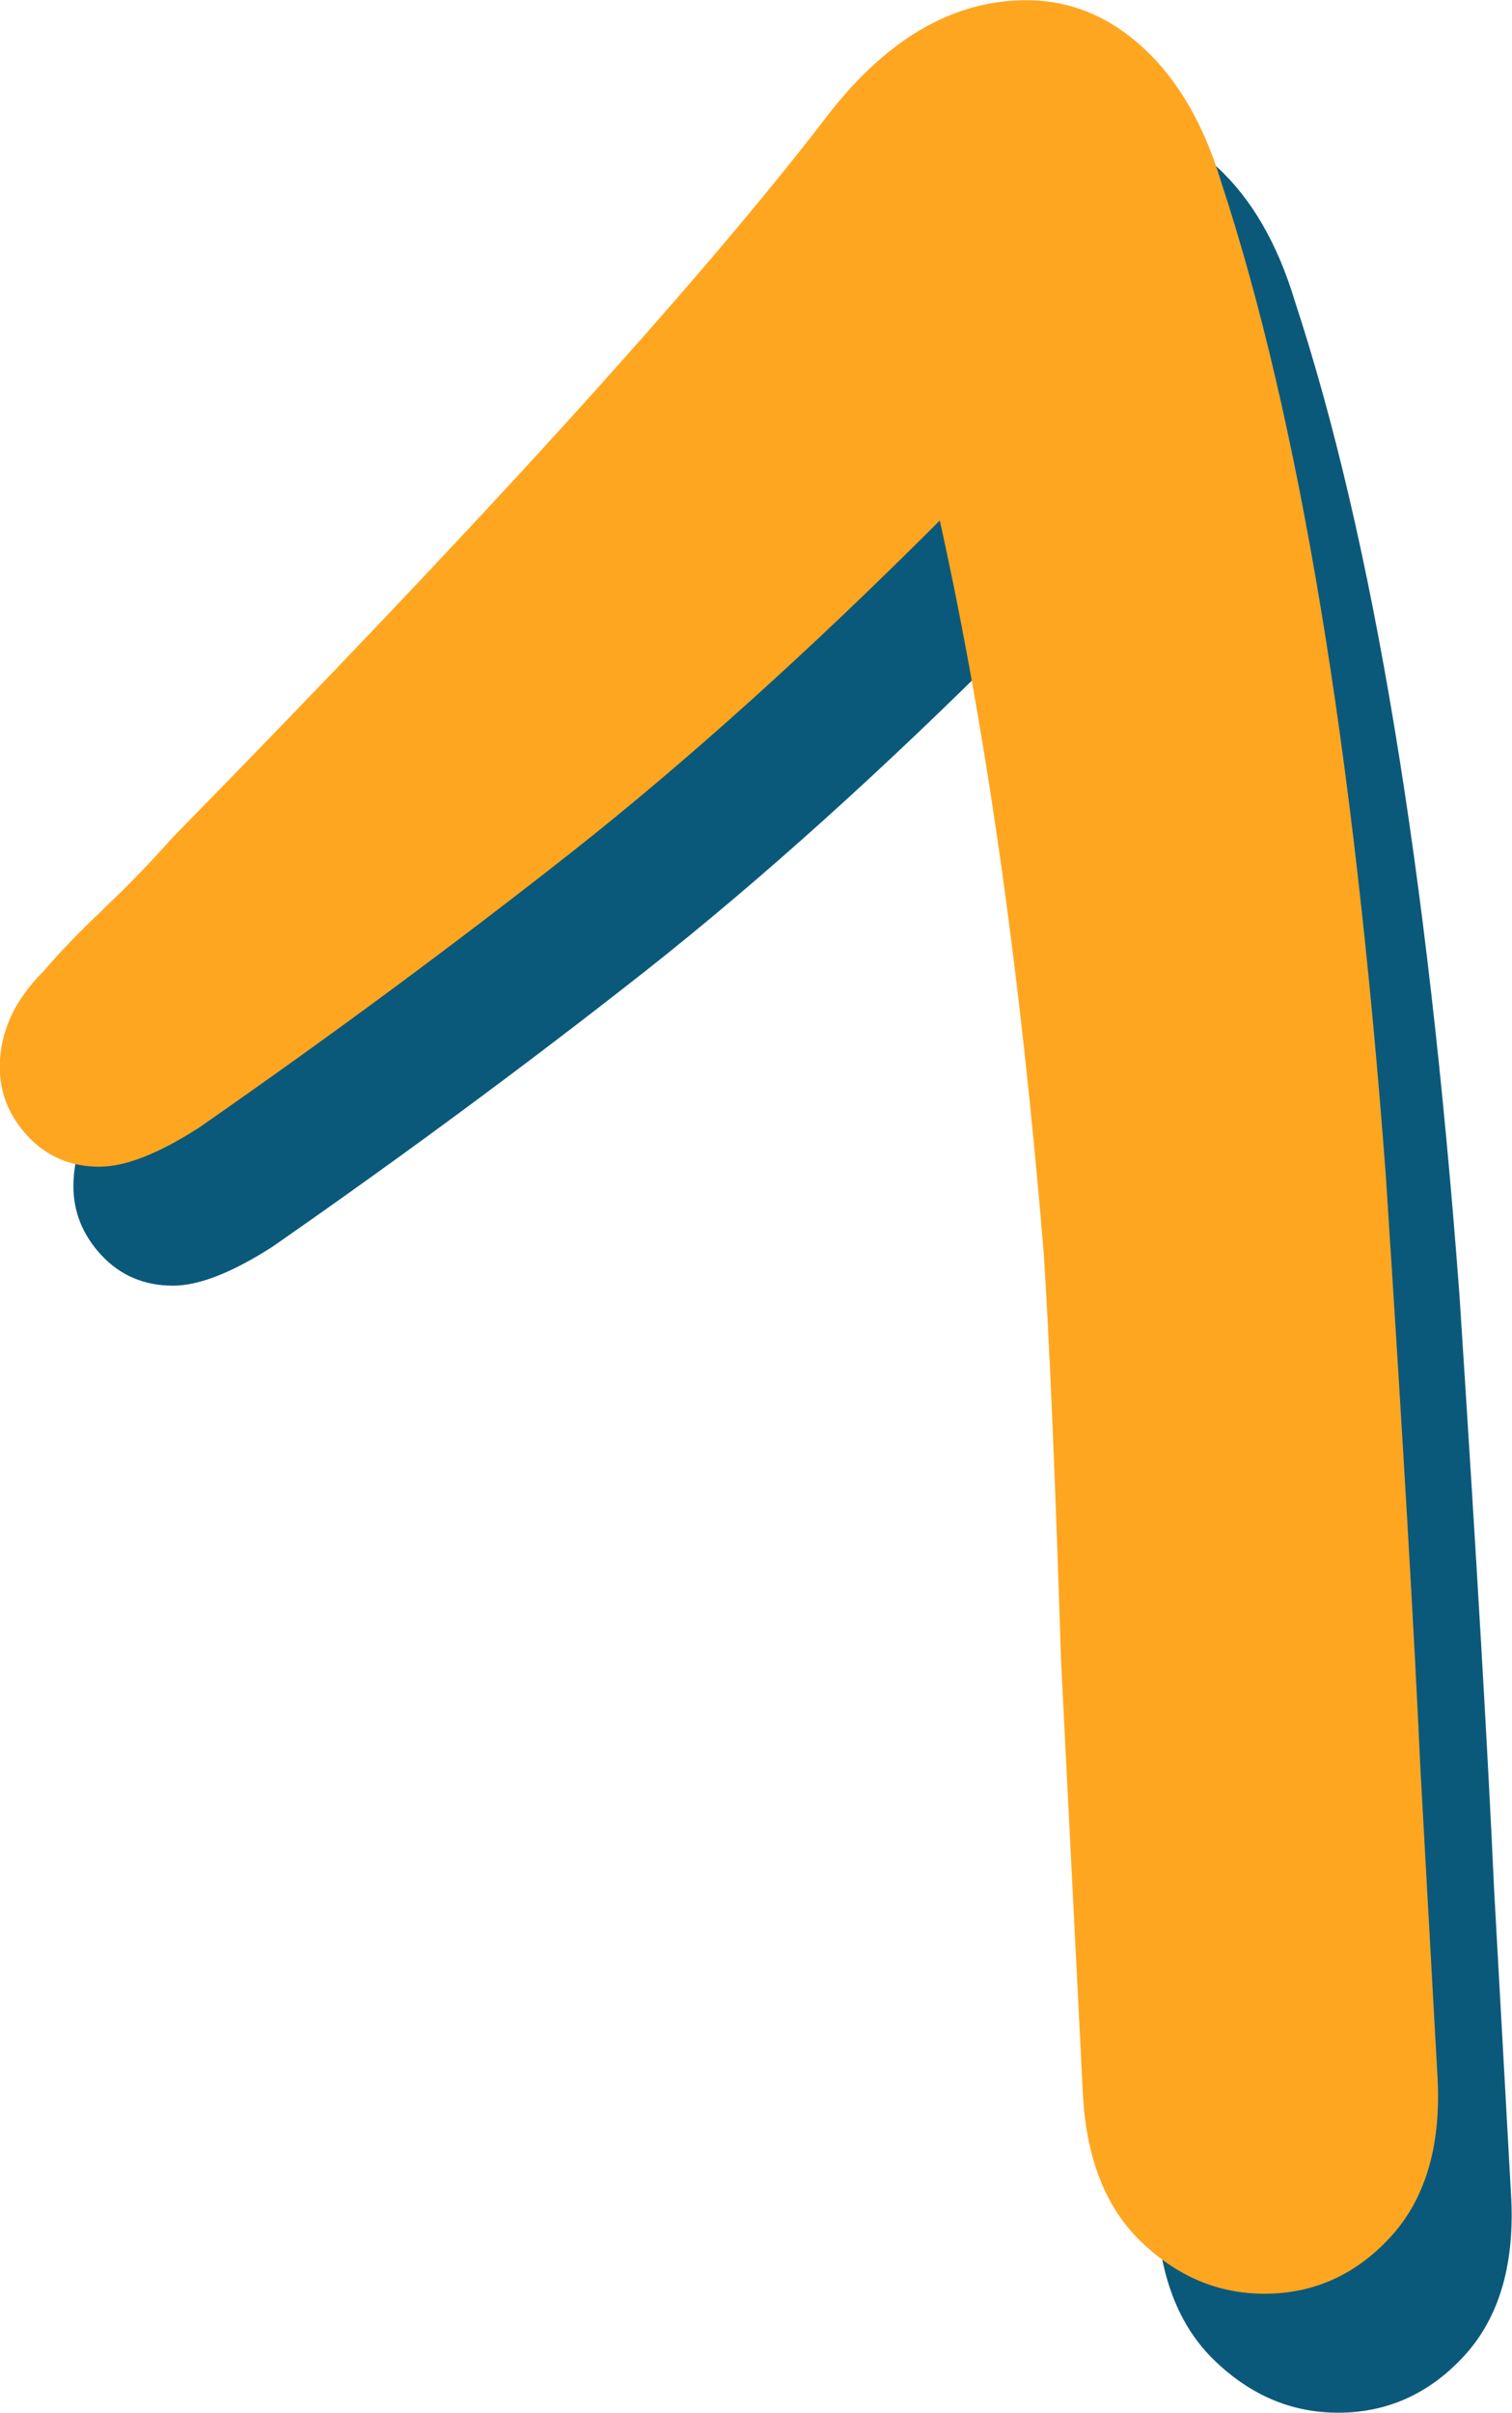
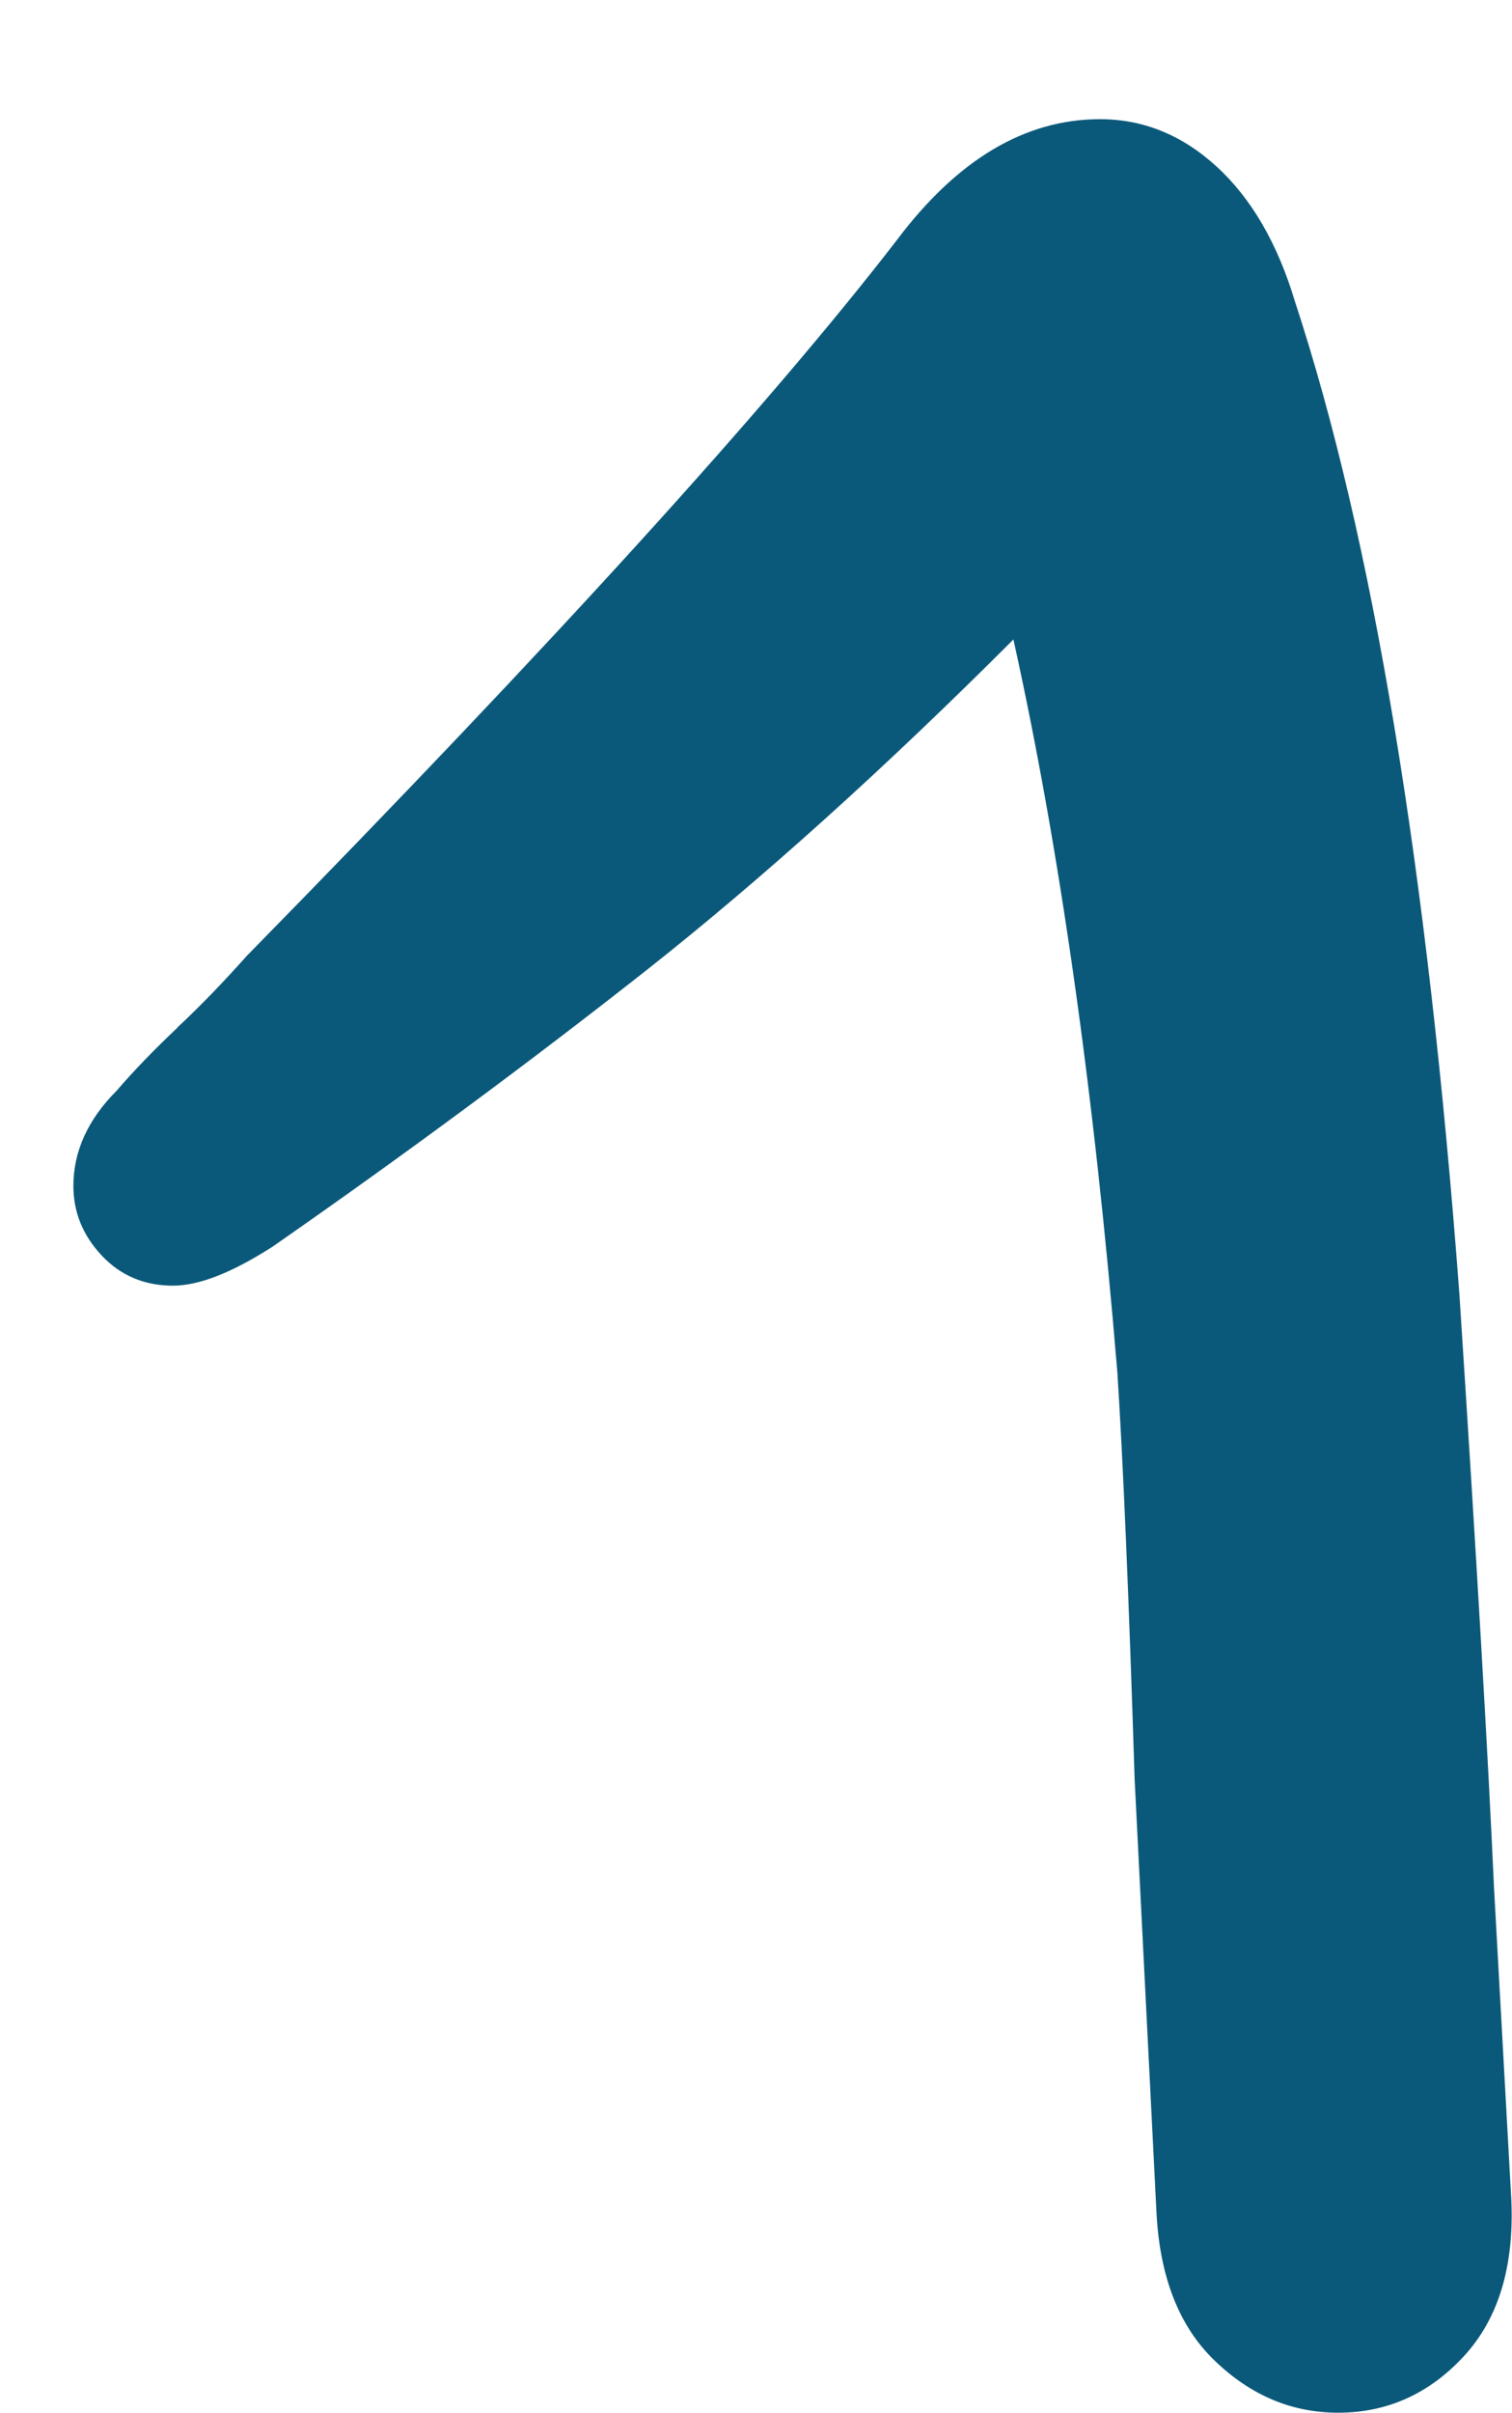
<svg xmlns="http://www.w3.org/2000/svg" id="Layer_2" data-name="Layer 2" viewBox="0 0 69.84 111.34">
  <defs>
    <style>      .cls-1 {        fill: #ffa621;      }      .cls-2 {        fill: #0b597a;      }    </style>
  </defs>
  <g id="Layer_12" data-name="Layer 12">
    <g>
      <path class="cls-2" d="M8.2,47.41c1.07-1,2.13-2.1,3.2-3.3,14.14-14.41,24.14-25.41,30.01-33.01,2.8-3.73,5.93-5.6,9.4-5.6,2,0,3.8.73,5.4,2.2,1.6,1.47,2.8,3.54,3.6,6.2,3.6,10.94,6.13,26.21,7.6,45.82.8,12.27,1.33,21.41,1.6,27.41l.8,14.41c.13,3.07-.6,5.47-2.2,7.2-1.6,1.73-3.54,2.6-5.8,2.6-2.14,0-4.04-.8-5.7-2.4-1.67-1.6-2.57-3.93-2.7-7l-1-19.81c-.27-8.54-.54-14.81-.8-18.81-1.07-12.94-2.67-24.21-4.8-33.81-6,6-11.67,11.1-17.01,15.31-5.34,4.2-11.07,8.44-17.21,12.71-1.87,1.2-3.4,1.8-4.6,1.8-1.33,0-2.43-.47-3.3-1.4-.87-.93-1.3-2-1.3-3.2,0-1.6.67-3.07,2-4.4.8-.93,1.74-1.9,2.8-2.9Z" />
-       <path class="cls-1" d="M4.8,41.92c1.07-1,2.13-2.1,3.2-3.3,14.14-14.41,24.14-25.41,30.01-33.01,2.8-3.73,5.93-5.6,9.4-5.6,2,0,3.8.73,5.4,2.2,1.6,1.47,2.8,3.54,3.6,6.2,3.6,10.94,6.13,26.21,7.6,45.82.8,12.27,1.33,21.41,1.6,27.41l.8,14.41c.13,3.07-.6,5.47-2.2,7.2-1.6,1.73-3.54,2.6-5.8,2.6-2.14,0-4.04-.8-5.7-2.4-1.67-1.6-2.57-3.93-2.7-7l-1-19.81c-.27-8.54-.54-14.81-.8-18.81-1.07-12.94-2.67-24.21-4.8-33.81-6,6-11.67,11.1-17.01,15.31-5.34,4.2-11.07,8.44-17.21,12.71-1.87,1.2-3.4,1.8-4.6,1.8-1.33,0-2.43-.47-3.3-1.4-.87-.93-1.3-2-1.3-3.2,0-1.6.67-3.07,2-4.4.8-.93,1.74-1.9,2.8-2.9Z" />
    </g>
  </g>
</svg>